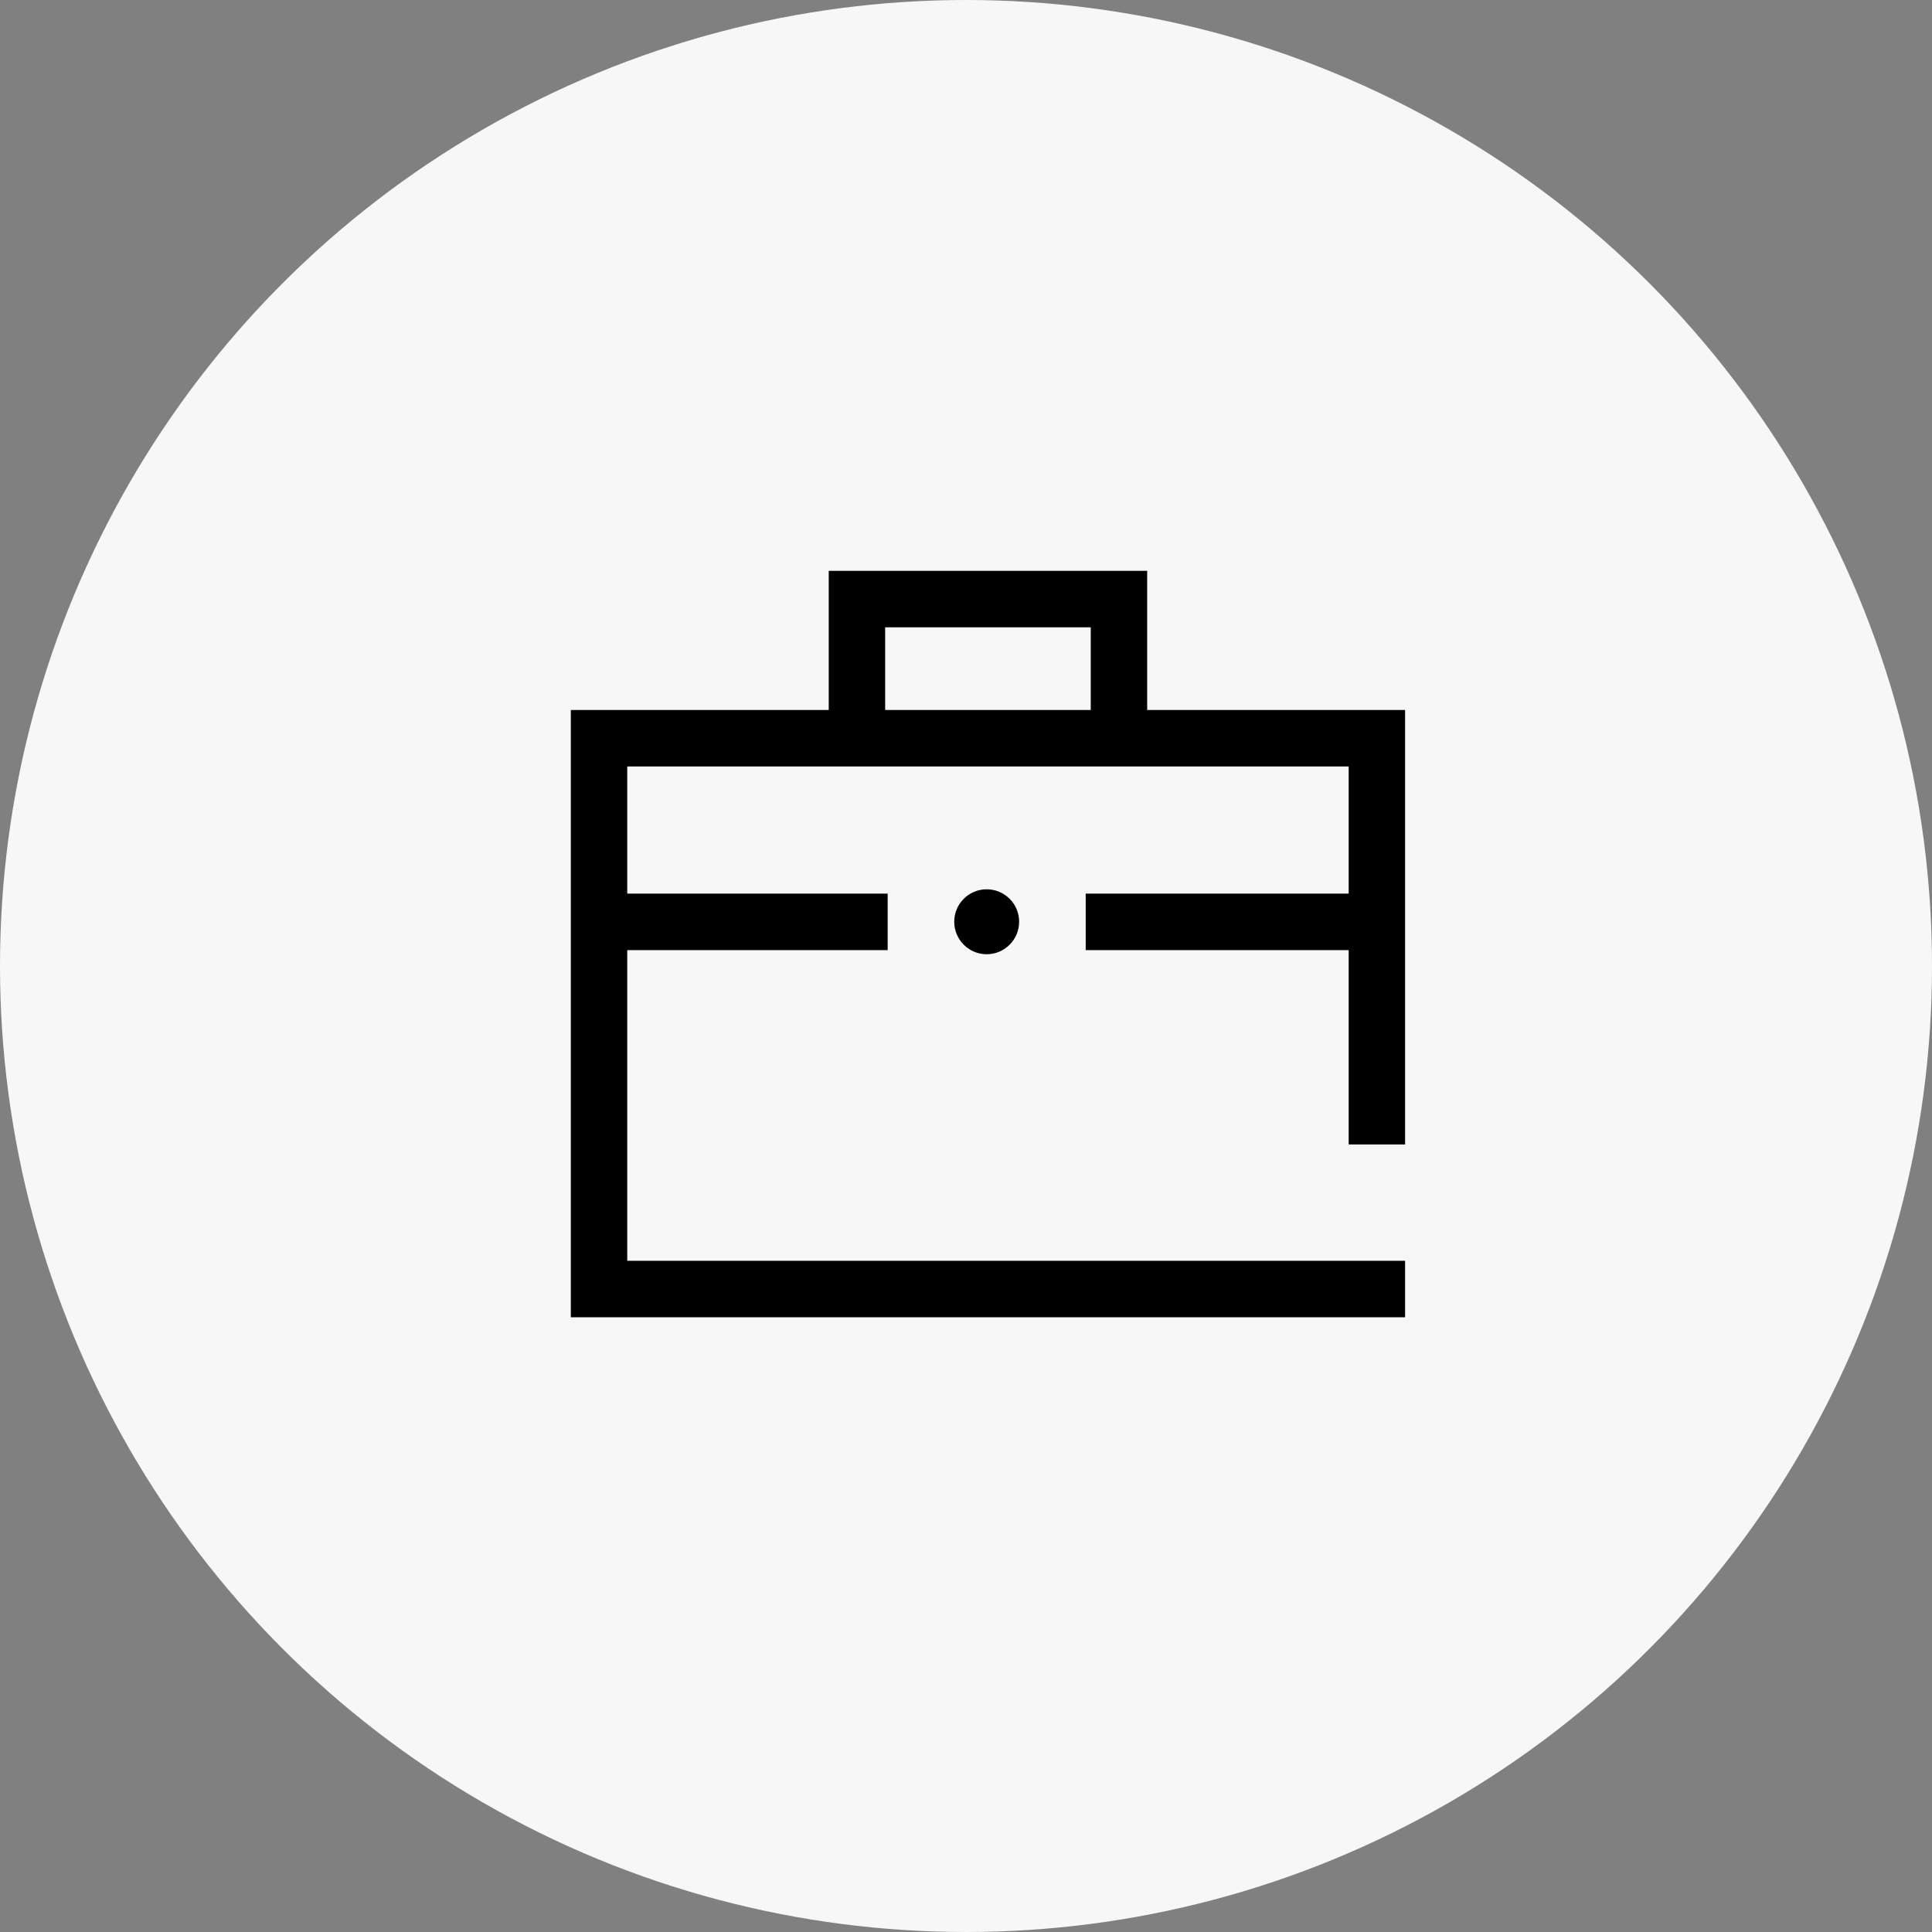
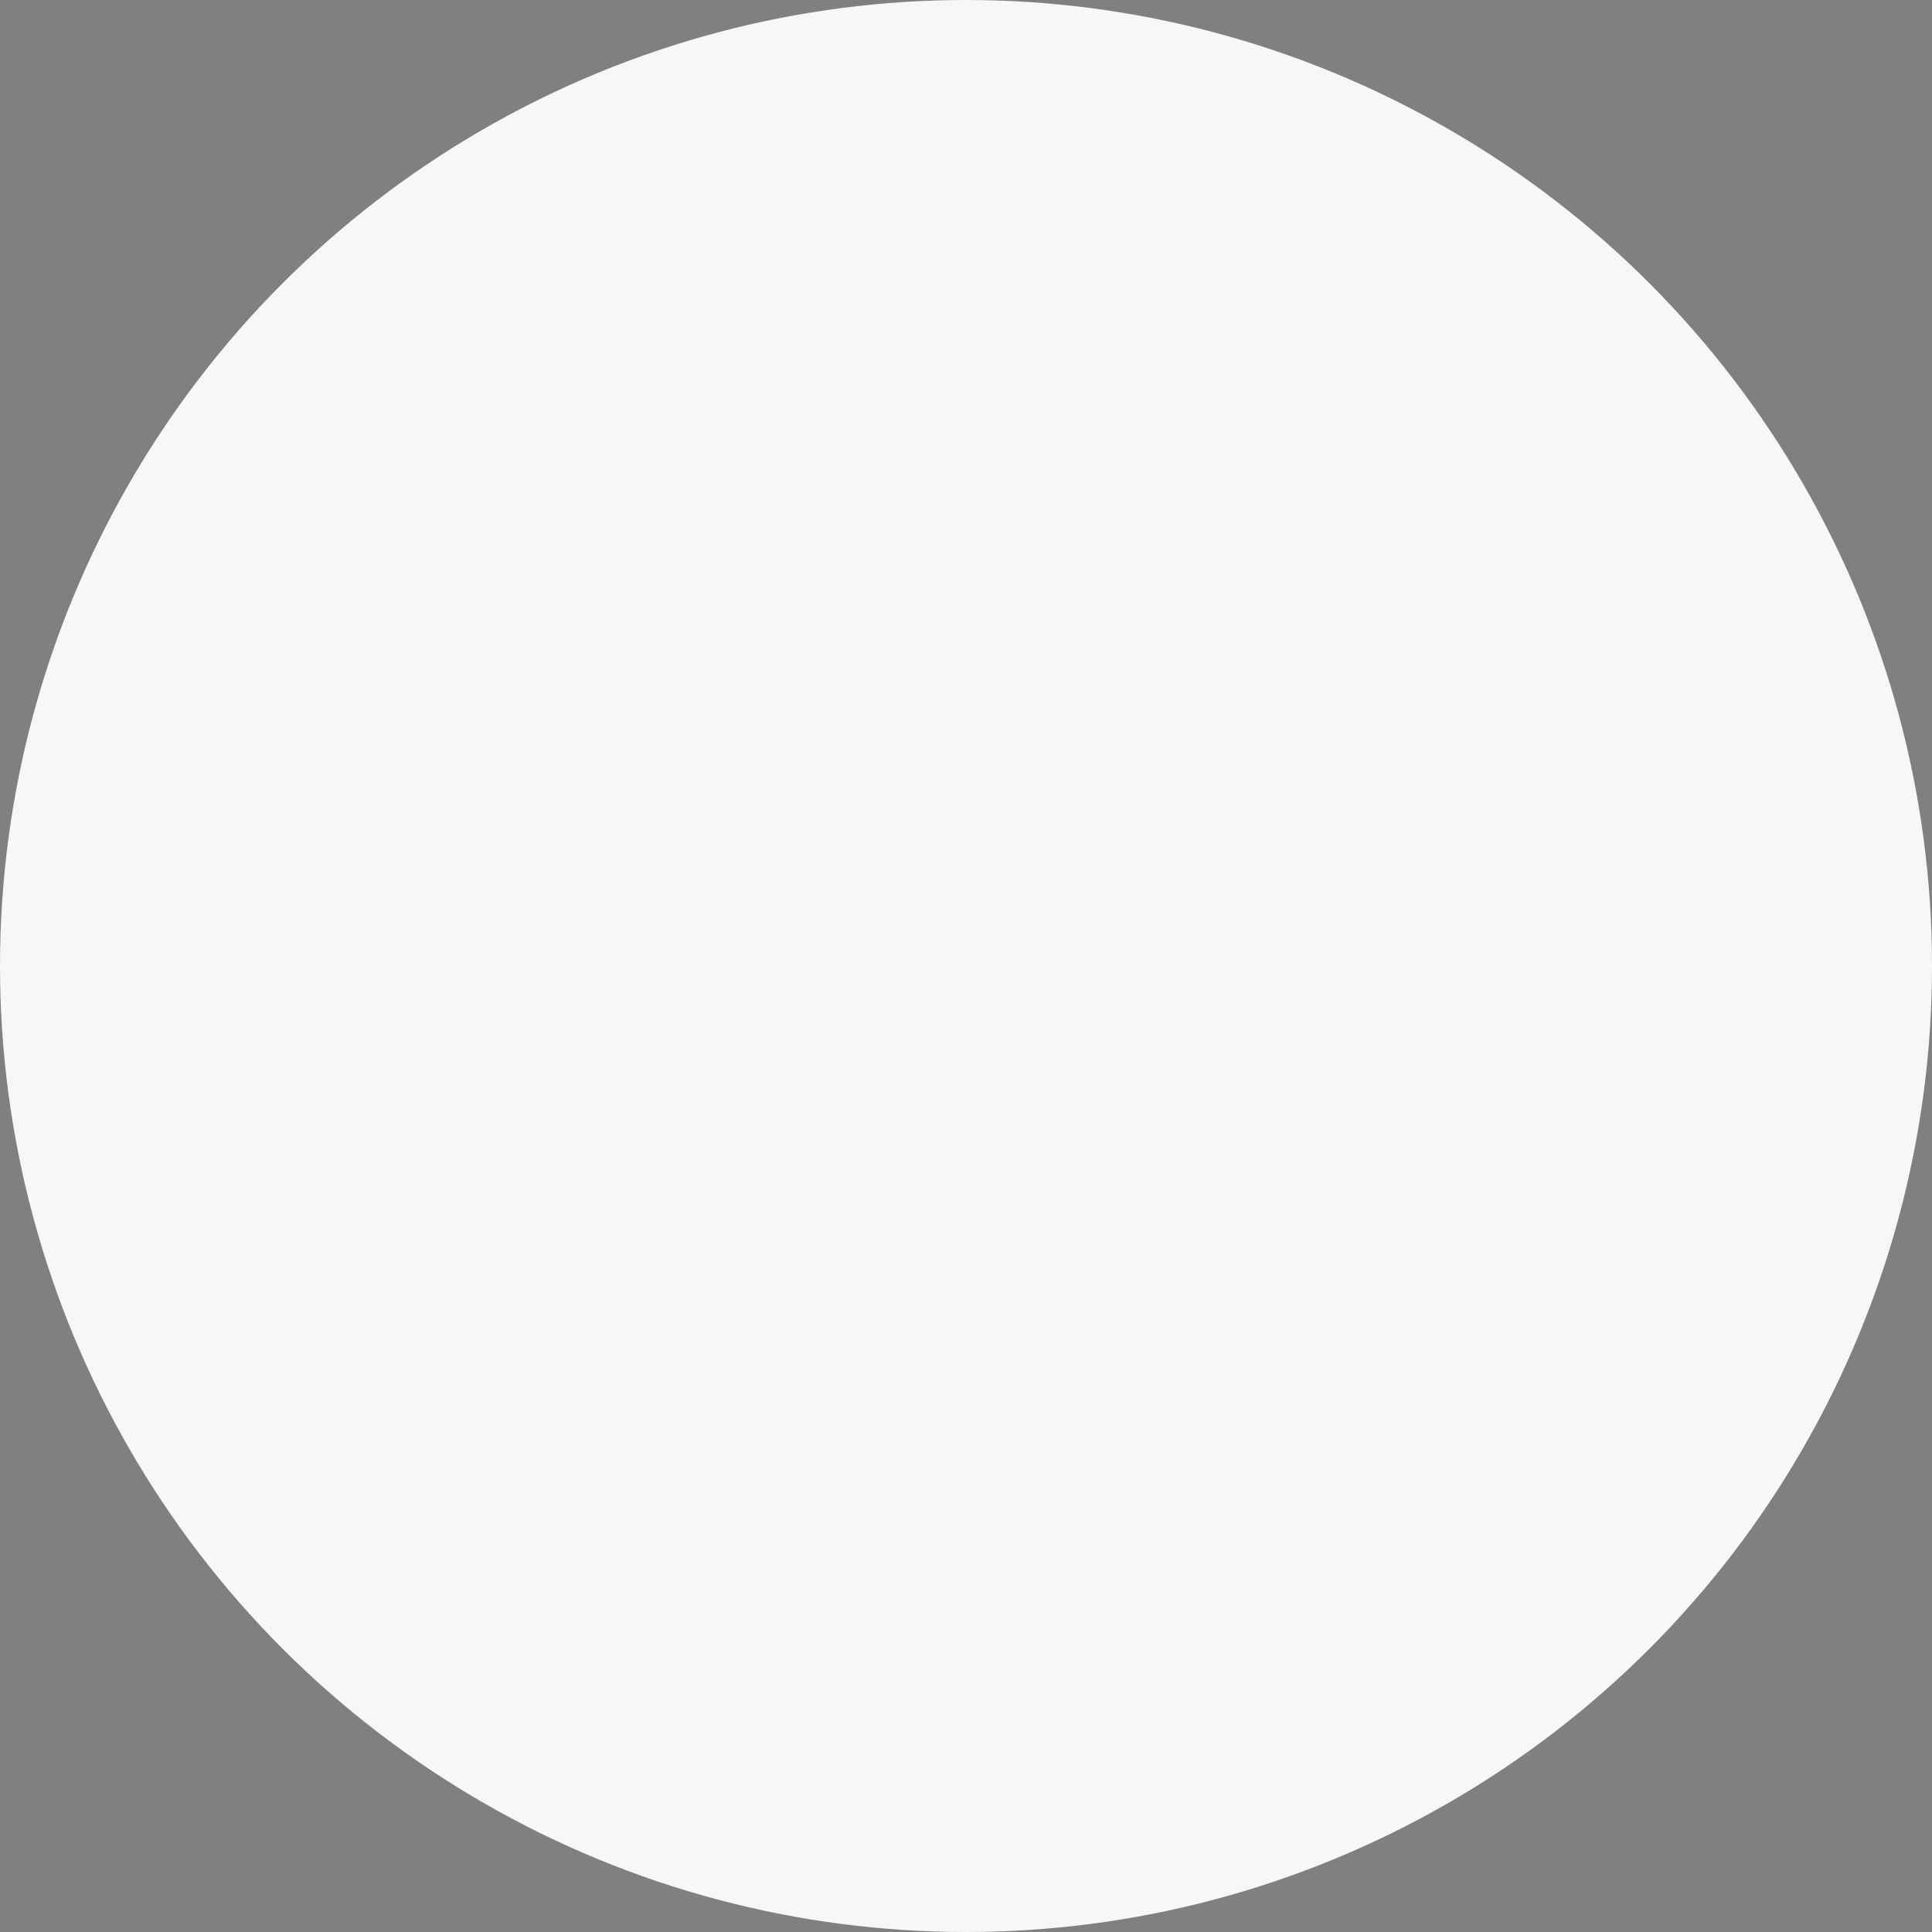
<svg xmlns="http://www.w3.org/2000/svg" width="44" height="44" viewBox="0 0 44 44" fill="none">
  <rect x="0" y="0" width="44" height="44" fill="#808080" stroke="none" />
  <circle cx="22" cy="22" r="22" fill="#F7F7F7" />
-   <path d="M14.285 28.714V21.638H20.216V20.352H14.285V17.456H30.715V20.352H24.726V21.638H30.715V26.065H32V16.17H26.126V13H18.874V16.17H13V30H32V28.714H14.285ZM20.159 14.286H24.841V16.17H20.159V14.286ZM22.471 20.253C22.879 20.253 23.21 20.584 23.21 20.992C23.21 21.4 22.879 21.732 22.471 21.732C22.063 21.732 21.732 21.4 21.732 20.992C21.732 20.584 22.063 20.253 22.471 20.253Z" fill="black" />
</svg>